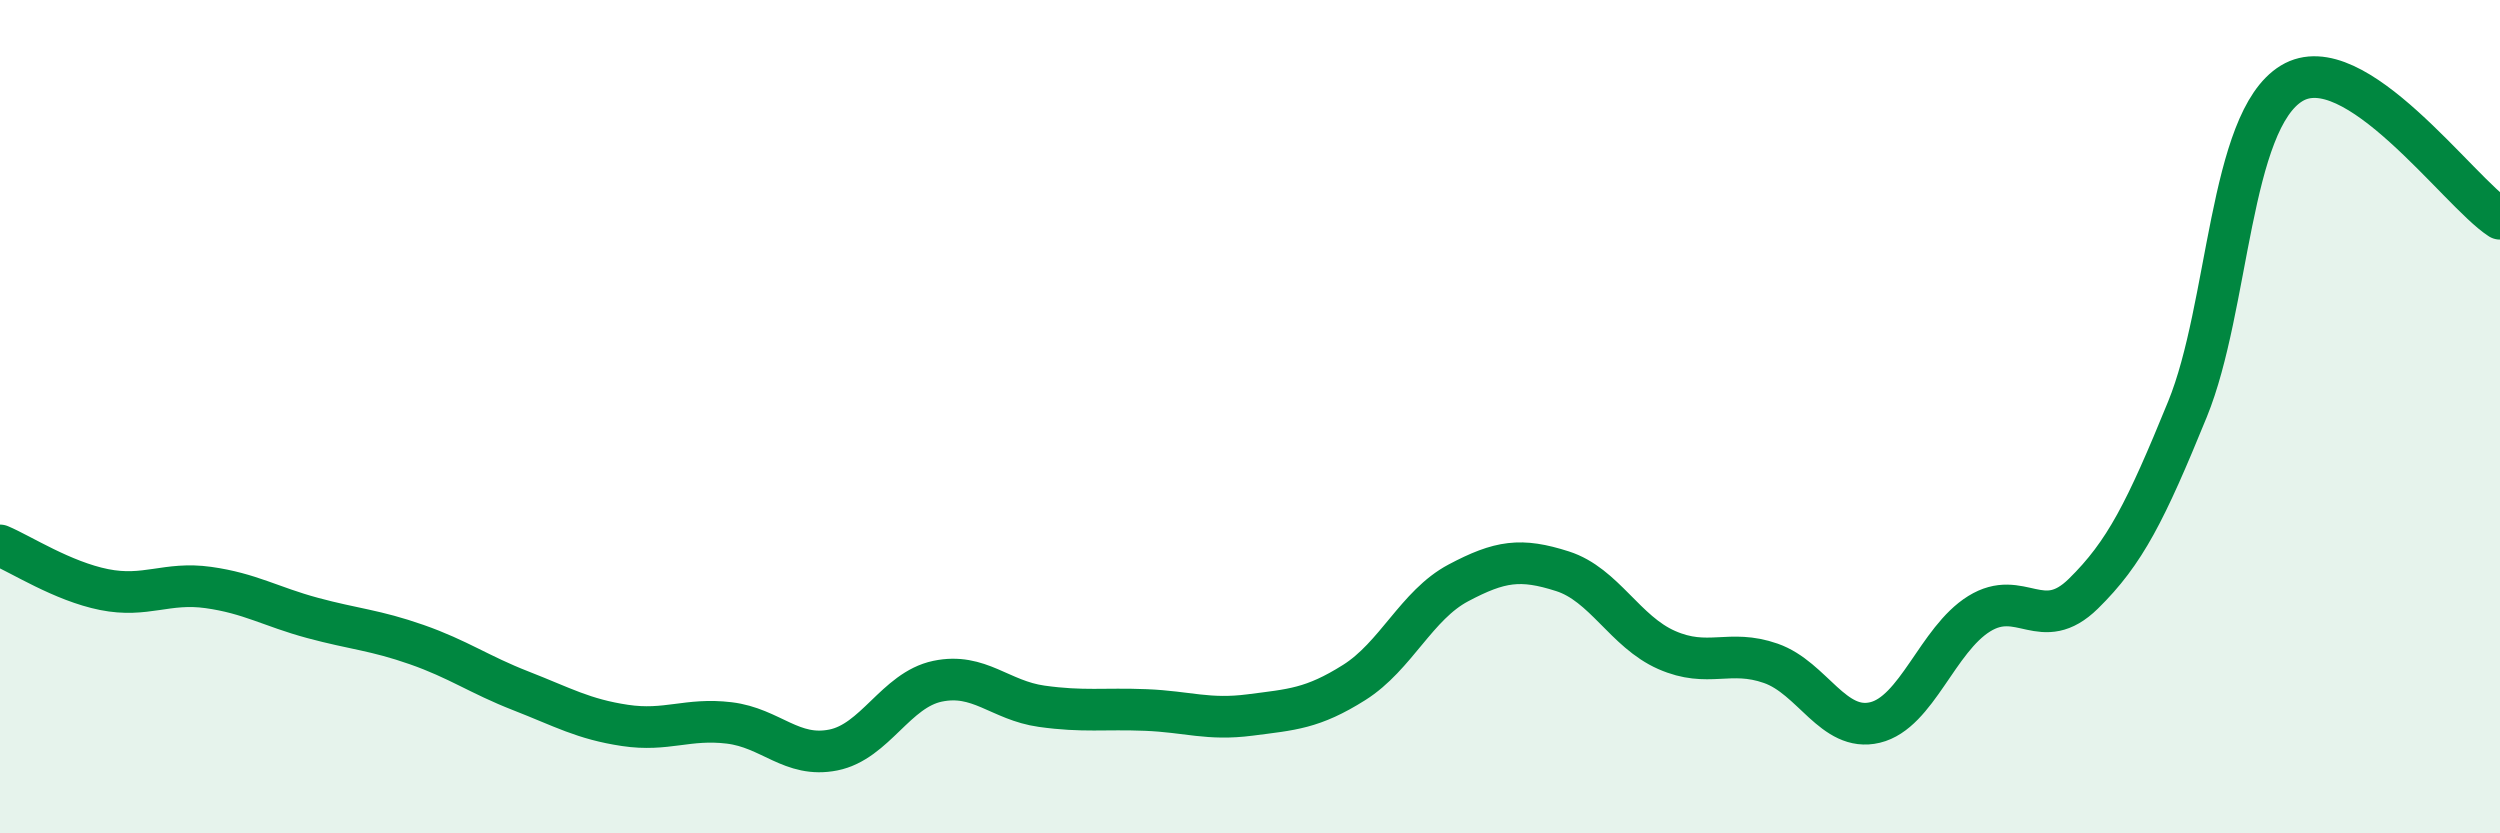
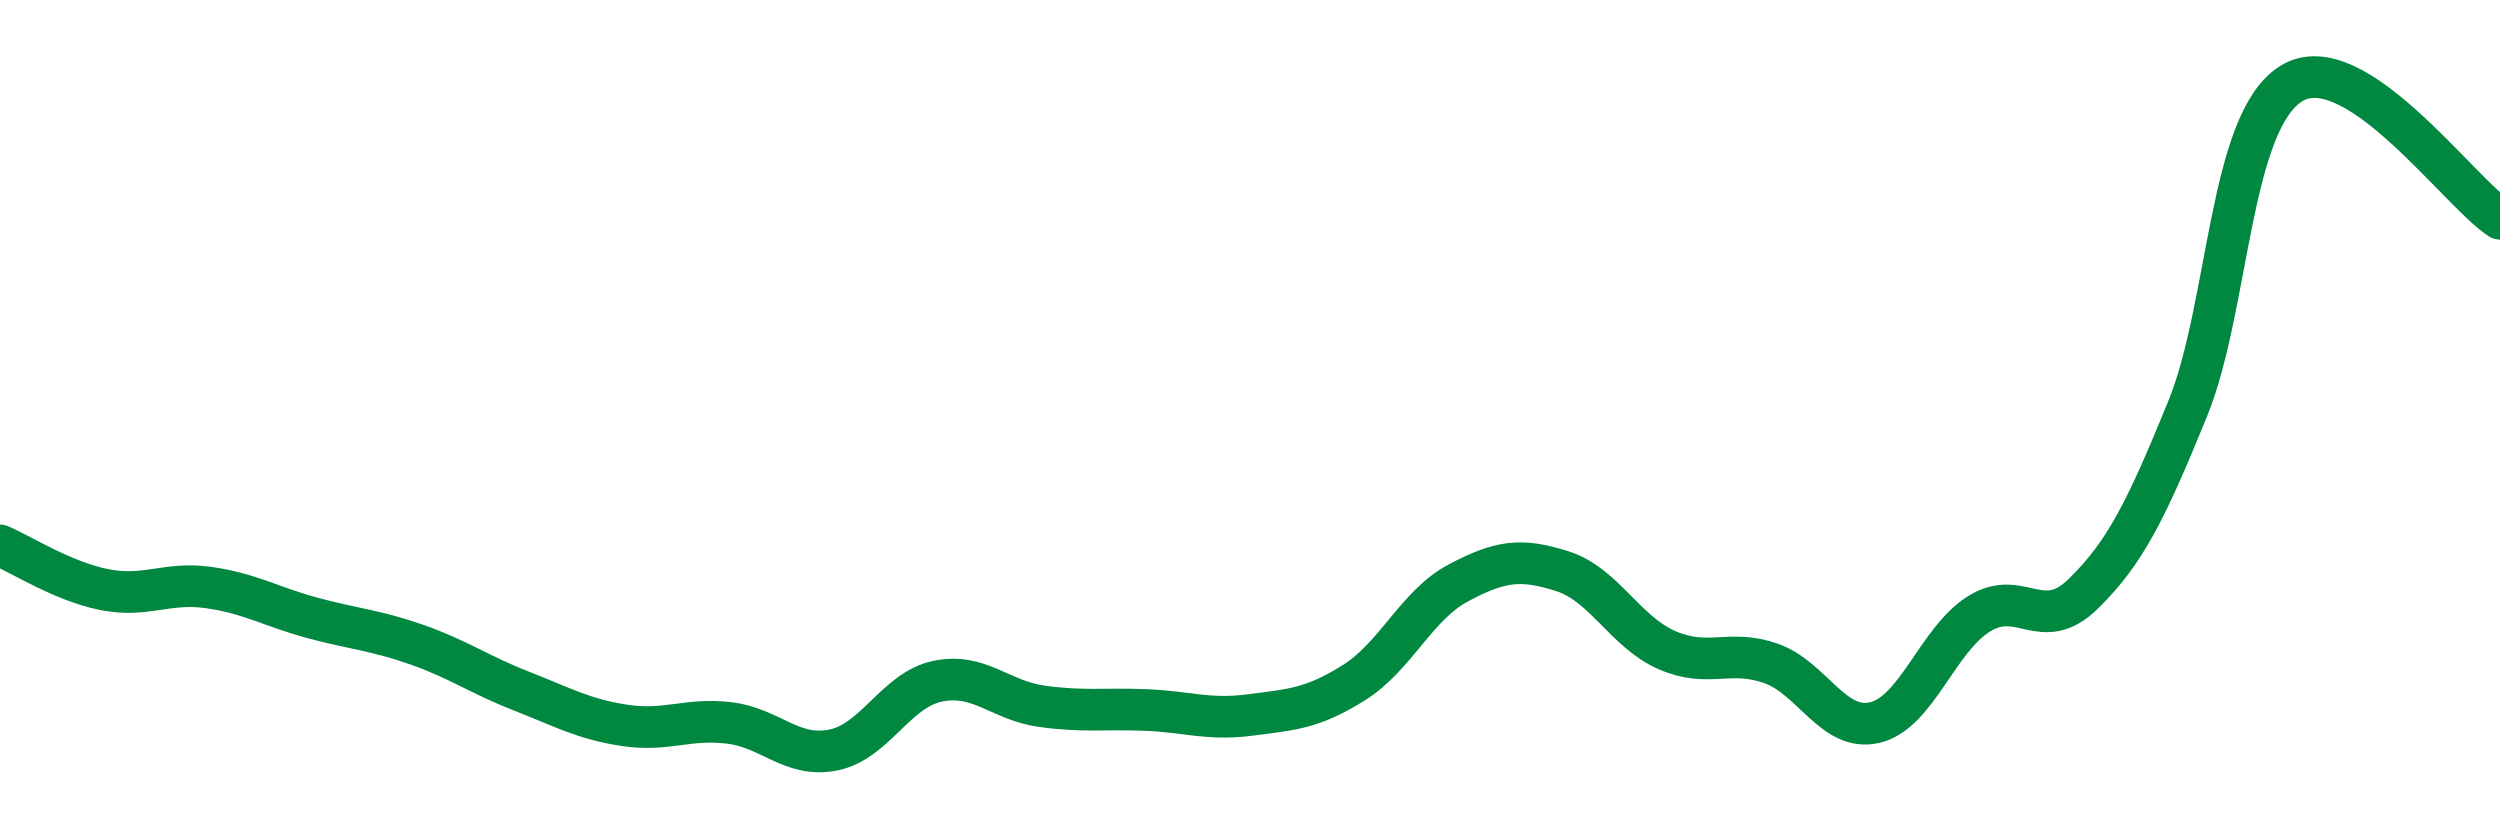
<svg xmlns="http://www.w3.org/2000/svg" width="60" height="20" viewBox="0 0 60 20">
-   <path d="M 0,13.09 C 0.5,13.3 1.5,13.95 2.5,14.15 C 3.5,14.35 4,13.96 5,14.1 C 6,14.24 6.5,14.56 7.5,14.83 C 8.5,15.1 9,15.12 10,15.47 C 11,15.82 11.5,16.19 12.5,16.58 C 13.5,16.97 14,17.26 15,17.41 C 16,17.56 16.5,17.23 17.5,17.35 C 18.5,17.47 19,18.2 20,18 C 21,17.8 21.5,16.56 22.5,16.35 C 23.5,16.14 24,16.81 25,16.95 C 26,17.09 26.5,17 27.5,17.04 C 28.5,17.08 29,17.29 30,17.16 C 31,17.03 31.5,17.01 32.5,16.38 C 33.5,15.75 34,14.52 35,13.99 C 36,13.46 36.5,13.39 37.5,13.71 C 38.5,14.03 39,15.16 40,15.6 C 41,16.04 41.5,15.57 42.5,15.92 C 43.5,16.27 44,17.58 45,17.34 C 46,17.1 46.5,15.35 47.5,14.73 C 48.5,14.11 49,15.23 50,14.25 C 51,13.27 51.5,12.27 52.5,9.82 C 53.5,7.37 53.5,2.91 55,2 C 56.5,1.09 59,4.6 60,5.25L60 20L0 20Z" fill="#008740" opacity="0.1" stroke-linecap="round" stroke-linejoin="round" />
  <path d="M 0,13.09 C 0.5,13.3 1.5,13.95 2.5,14.15 C 3.5,14.35 4,13.96 5,14.1 C 6,14.24 6.5,14.56 7.5,14.83 C 8.5,15.1 9,15.12 10,15.47 C 11,15.82 11.5,16.19 12.5,16.58 C 13.5,16.97 14,17.26 15,17.41 C 16,17.56 16.5,17.23 17.5,17.35 C 18.5,17.47 19,18.2 20,18 C 21,17.8 21.5,16.56 22.5,16.35 C 23.5,16.14 24,16.81 25,16.95 C 26,17.09 26.5,17 27.5,17.04 C 28.5,17.08 29,17.29 30,17.16 C 31,17.03 31.5,17.01 32.5,16.38 C 33.5,15.75 34,14.52 35,13.99 C 36,13.46 36.5,13.39 37.5,13.71 C 38.5,14.03 39,15.16 40,15.6 C 41,16.04 41.5,15.57 42.5,15.92 C 43.5,16.27 44,17.58 45,17.34 C 46,17.1 46.5,15.35 47.5,14.73 C 48.5,14.11 49,15.23 50,14.25 C 51,13.27 51.5,12.27 52.5,9.82 C 53.5,7.37 53.5,2.91 55,2 C 56.5,1.09 59,4.6 60,5.25" stroke="#008740" stroke-width="1" fill="none" stroke-linecap="round" stroke-linejoin="round" />
</svg>